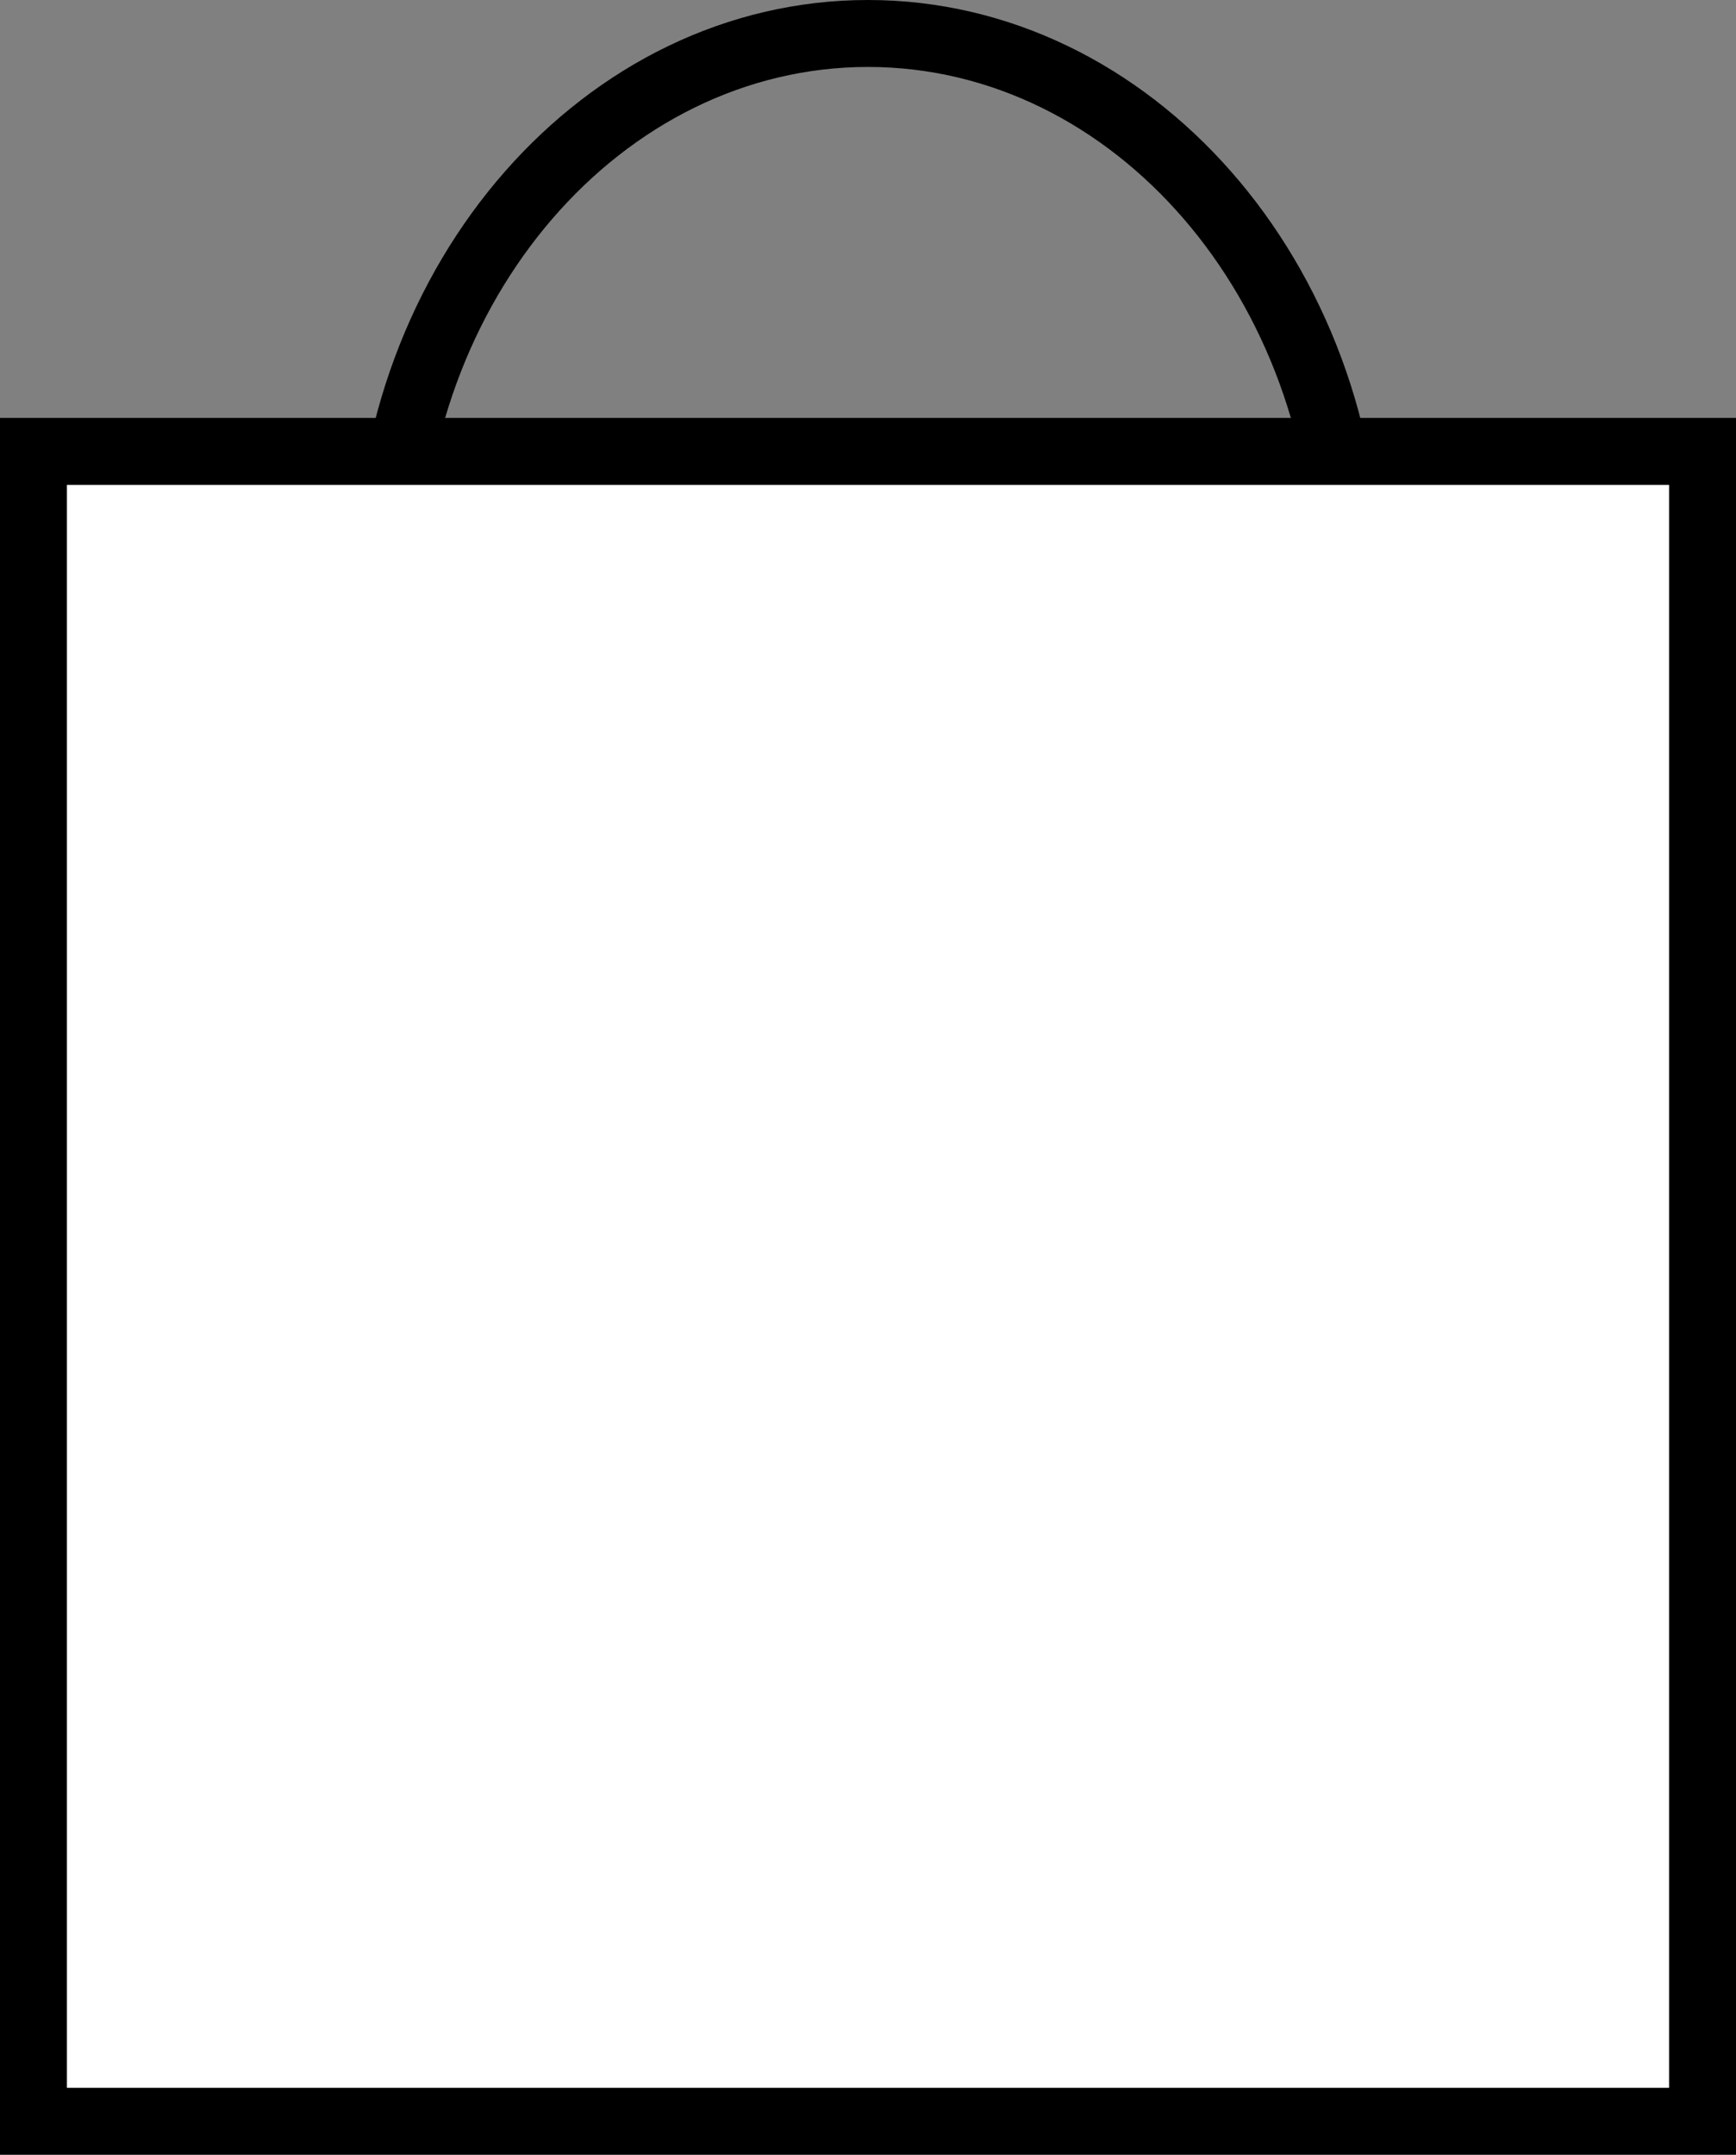
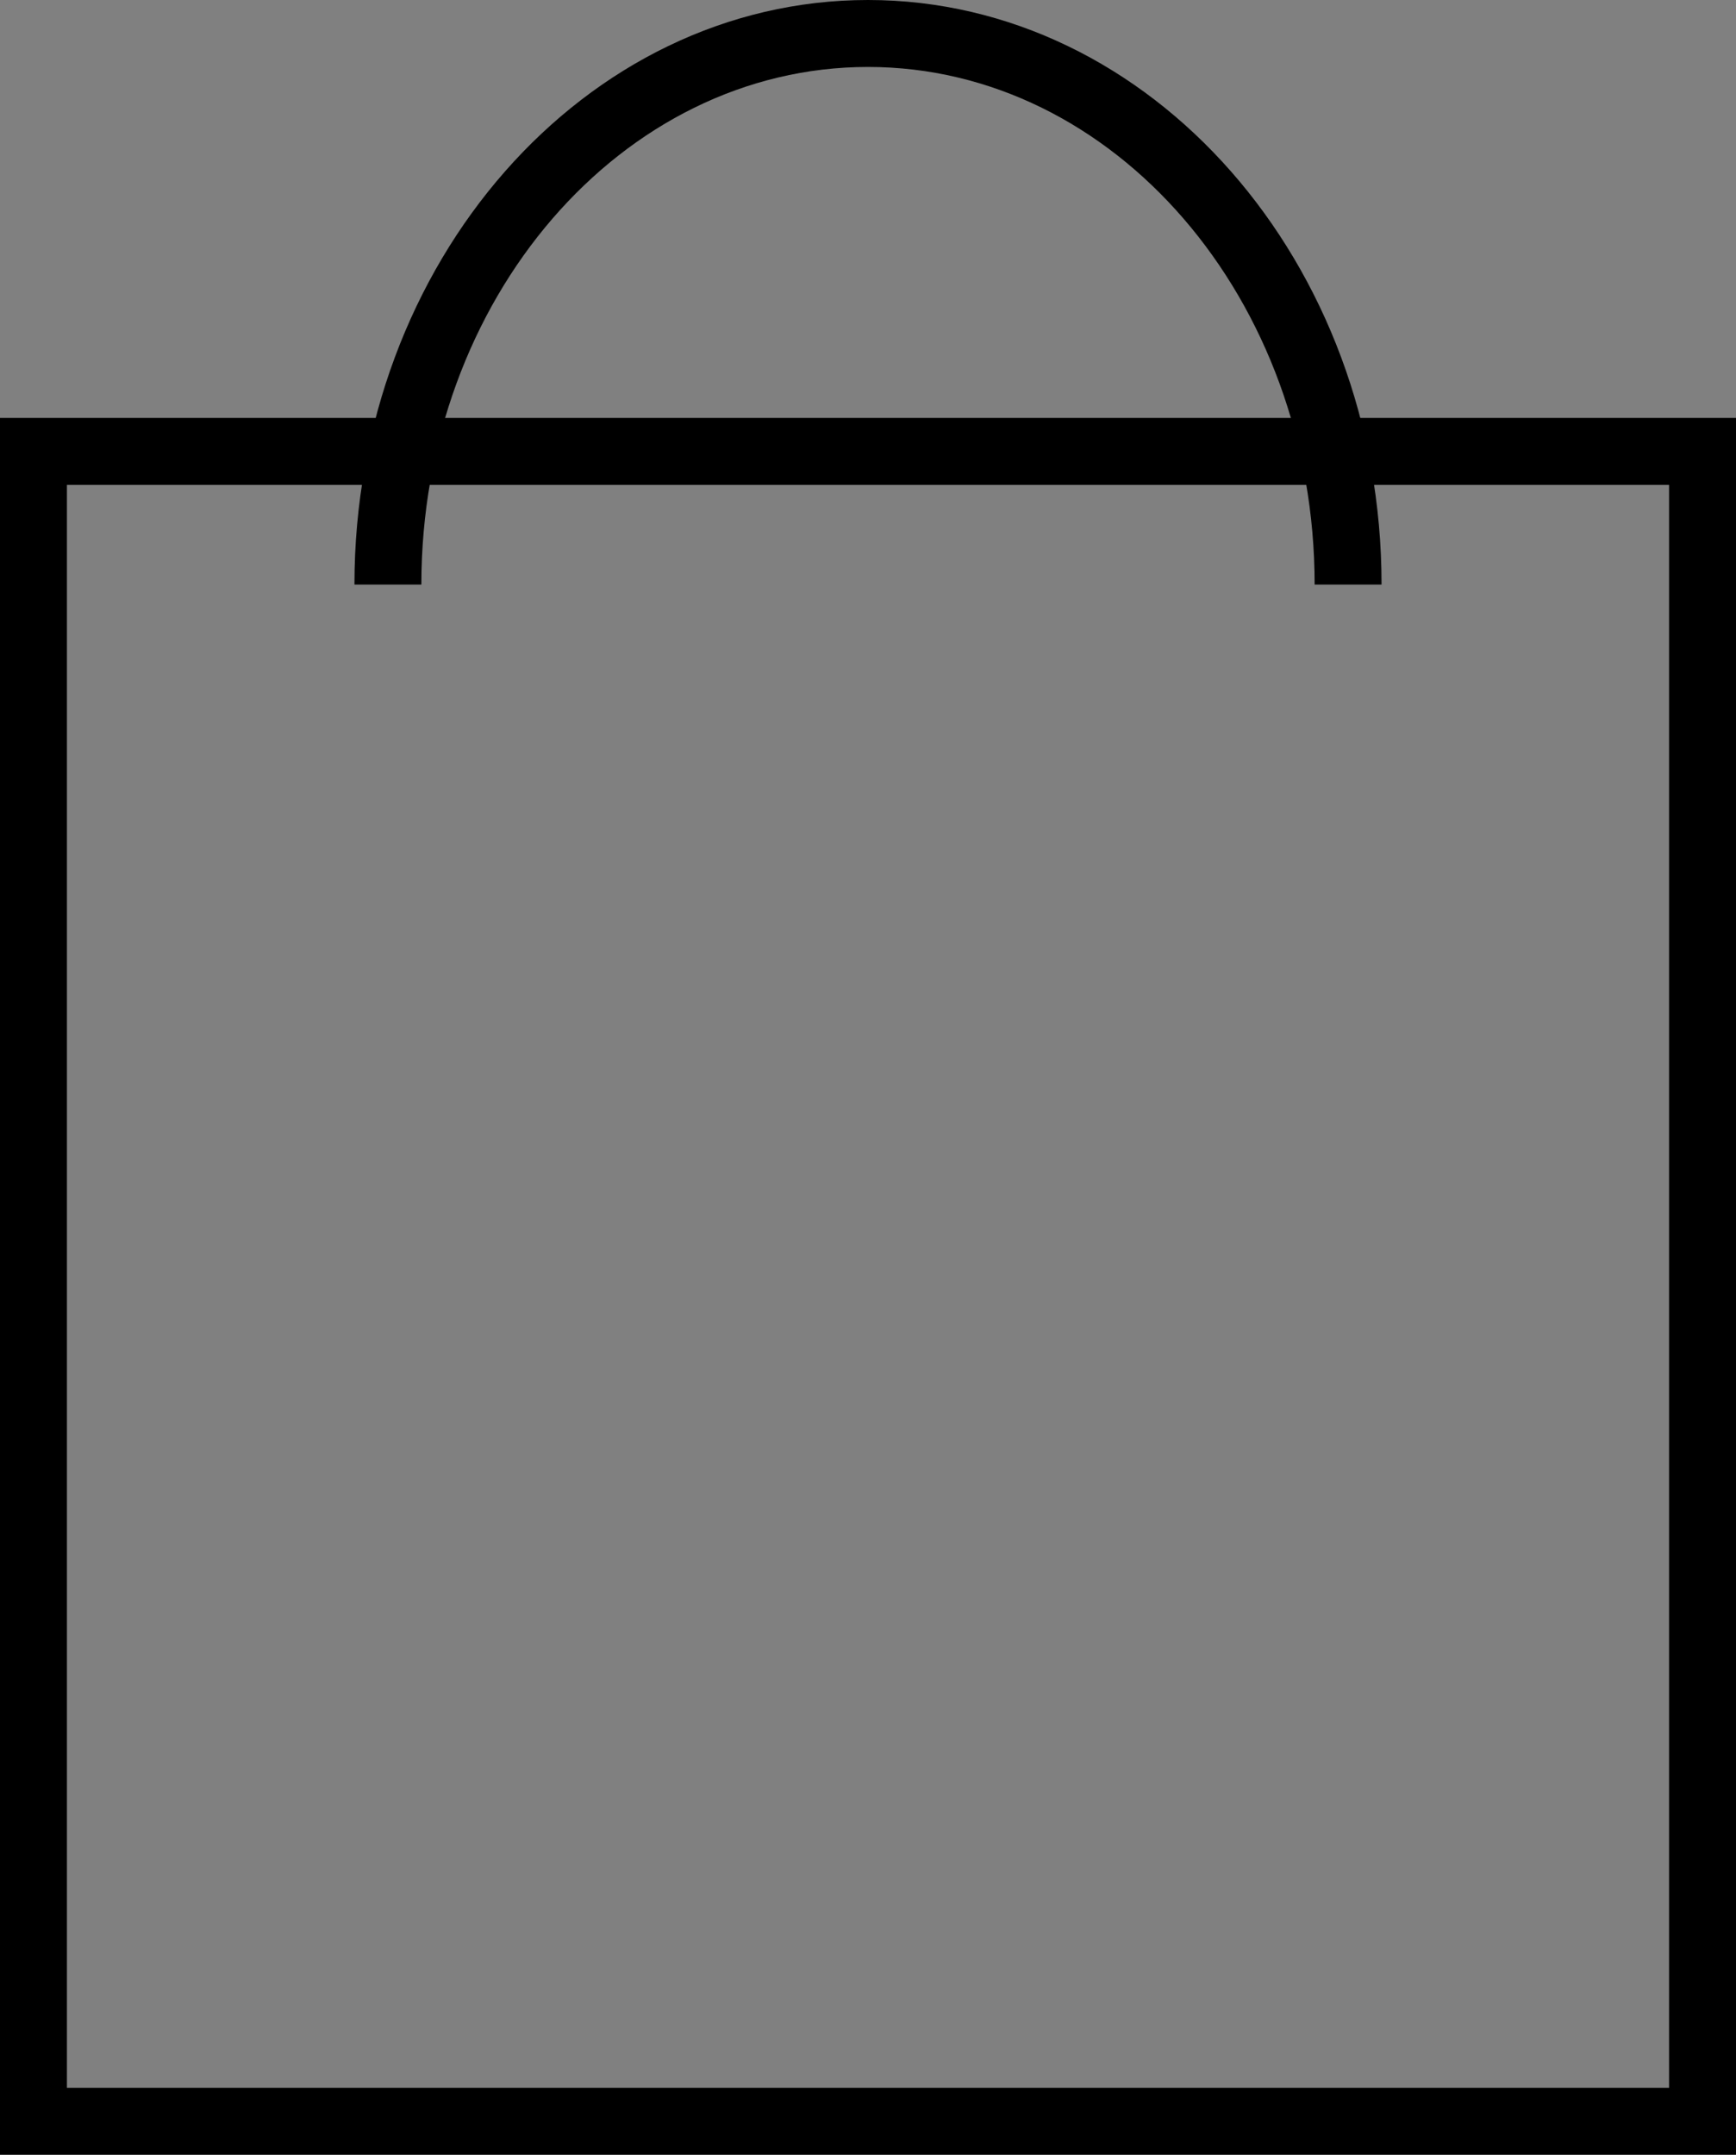
<svg xmlns="http://www.w3.org/2000/svg" id="_レイヤー_2" viewBox="0 0 20.752 25.746">
  <rect x="0" y="0" width="20.752" height="25.746" fill="#808080" stroke="none" />
  <defs>
    <style>.cls-1{fill:#fff;}</style>
  </defs>
  <g id="design">
    <path d="M16.515,6.985h-.8c0-3.41-2.396-6.185-5.339-6.185s-5.339,2.775-5.339,6.185h-.8C4.237,3.133,6.991,0,10.376,0s6.139,3.133,6.139,6.985Z" />
-     <rect class="cls-1" x=".4" y="5.394" width="19.952" height="19.952" />
    <path d="M20.752,25.746H0V4.994h20.752v20.752ZM.8,24.946h19.152V5.794H.8v19.152Z" />
  </g>
</svg>